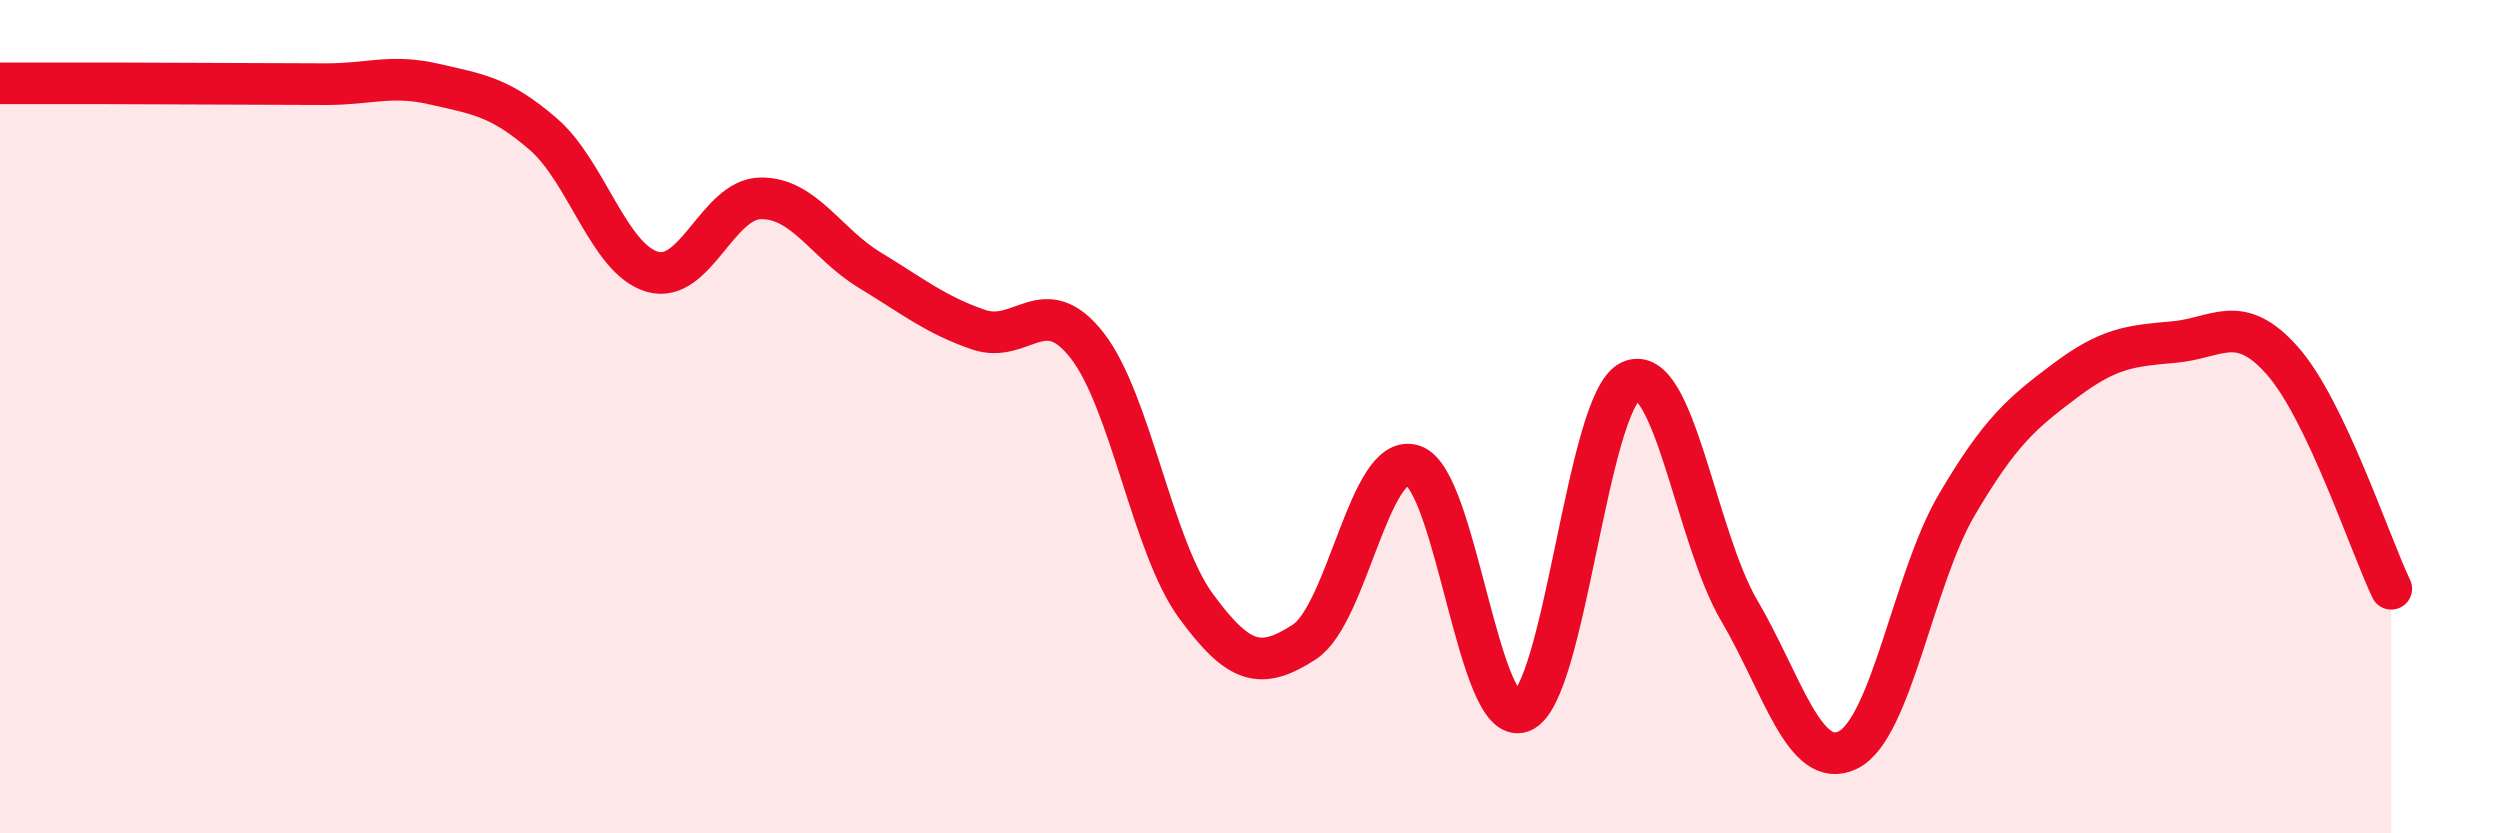
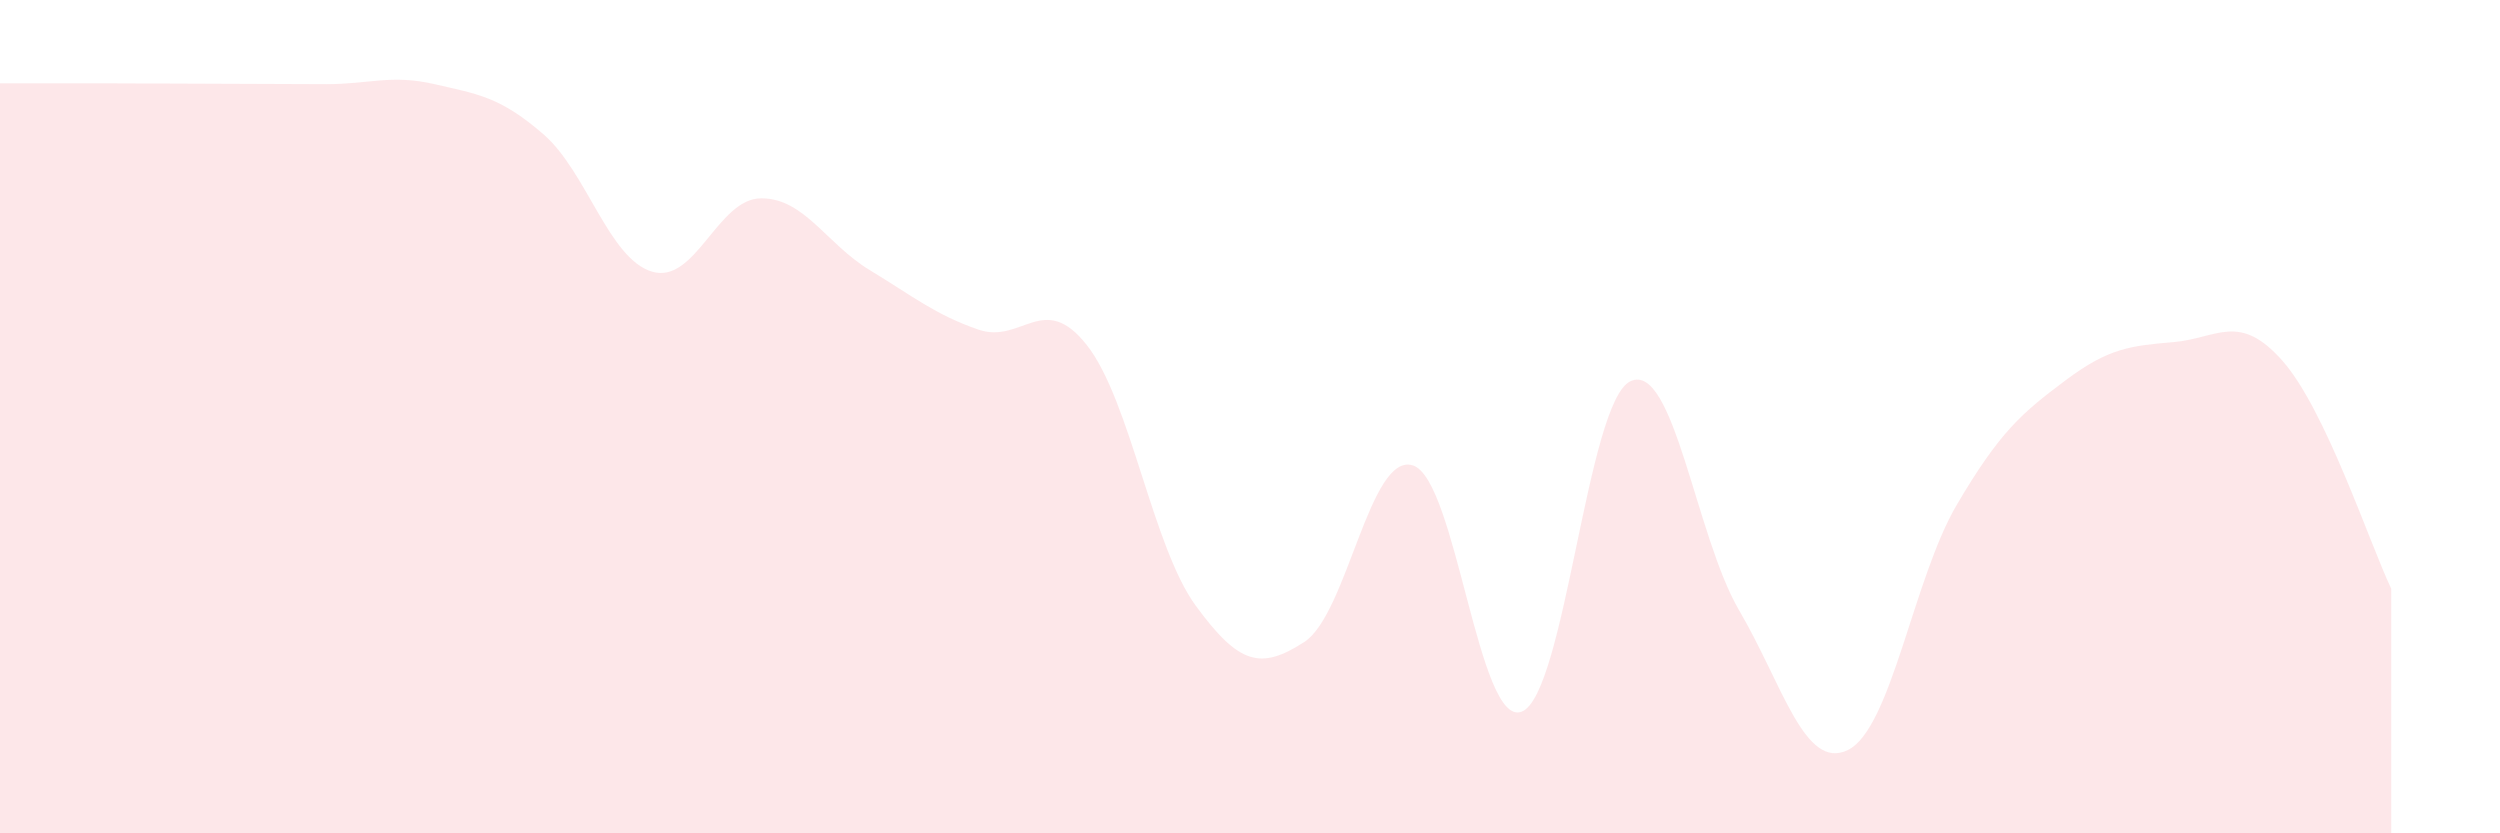
<svg xmlns="http://www.w3.org/2000/svg" width="60" height="20" viewBox="0 0 60 20">
  <path d="M 0,2 C 0.52,2 1.57,2 2.61,2 C 3.65,2 4.18,2.01 5.22,2.01 C 6.26,2.01 6.79,2.02 7.83,2.02 C 8.87,2.02 9.39,1.78 10.43,2.02 C 11.47,2.26 12,2.32 13.04,3.22 C 14.08,4.12 14.61,6.21 15.65,6.52 C 16.69,6.83 17.22,4.77 18.26,4.76 C 19.3,4.75 19.83,5.85 20.87,6.48 C 21.91,7.11 22.44,7.55 23.48,7.91 C 24.52,8.27 25.05,6.96 26.09,8.29 C 27.13,9.62 27.66,13.12 28.7,14.54 C 29.74,15.96 30.26,16.08 31.3,15.41 C 32.34,14.74 32.87,10.84 33.91,11.17 C 34.95,11.5 35.48,17.48 36.52,17.08 C 37.56,16.68 38.09,9.64 39.13,9.15 C 40.17,8.66 40.7,12.88 41.74,14.65 C 42.78,16.42 43.31,18.51 44.35,18 C 45.39,17.49 45.92,13.89 46.96,12.12 C 48,10.35 48.53,9.91 49.57,9.13 C 50.61,8.35 51.13,8.3 52.17,8.21 C 53.21,8.12 53.74,7.48 54.78,8.66 C 55.82,9.84 56.87,13.04 57.39,14.13L57.39 20L0 20Z" fill="#EB0A25" opacity="0.1" stroke-linecap="round" stroke-linejoin="round" />
-   <path d="M 0,2 C 0.52,2 1.57,2 2.61,2 C 3.65,2 4.18,2.01 5.22,2.01 C 6.26,2.01 6.79,2.02 7.83,2.02 C 8.87,2.02 9.39,1.78 10.43,2.02 C 11.47,2.26 12,2.32 13.04,3.22 C 14.08,4.12 14.61,6.21 15.65,6.52 C 16.69,6.83 17.22,4.77 18.26,4.76 C 19.3,4.75 19.83,5.85 20.87,6.48 C 21.91,7.11 22.44,7.55 23.48,7.91 C 24.52,8.27 25.05,6.96 26.09,8.29 C 27.13,9.62 27.66,13.12 28.7,14.54 C 29.74,15.96 30.26,16.08 31.3,15.41 C 32.34,14.74 32.87,10.84 33.91,11.17 C 34.95,11.5 35.48,17.48 36.52,17.08 C 37.56,16.68 38.09,9.64 39.13,9.15 C 40.17,8.66 40.7,12.88 41.74,14.65 C 42.78,16.42 43.31,18.51 44.35,18 C 45.39,17.49 45.92,13.89 46.96,12.12 C 48,10.35 48.53,9.91 49.57,9.13 C 50.61,8.35 51.13,8.3 52.17,8.21 C 53.21,8.12 53.74,7.48 54.78,8.66 C 55.82,9.84 56.87,13.04 57.39,14.13" stroke="#EB0A25" stroke-width="1" fill="none" stroke-linecap="round" stroke-linejoin="round" />
</svg>